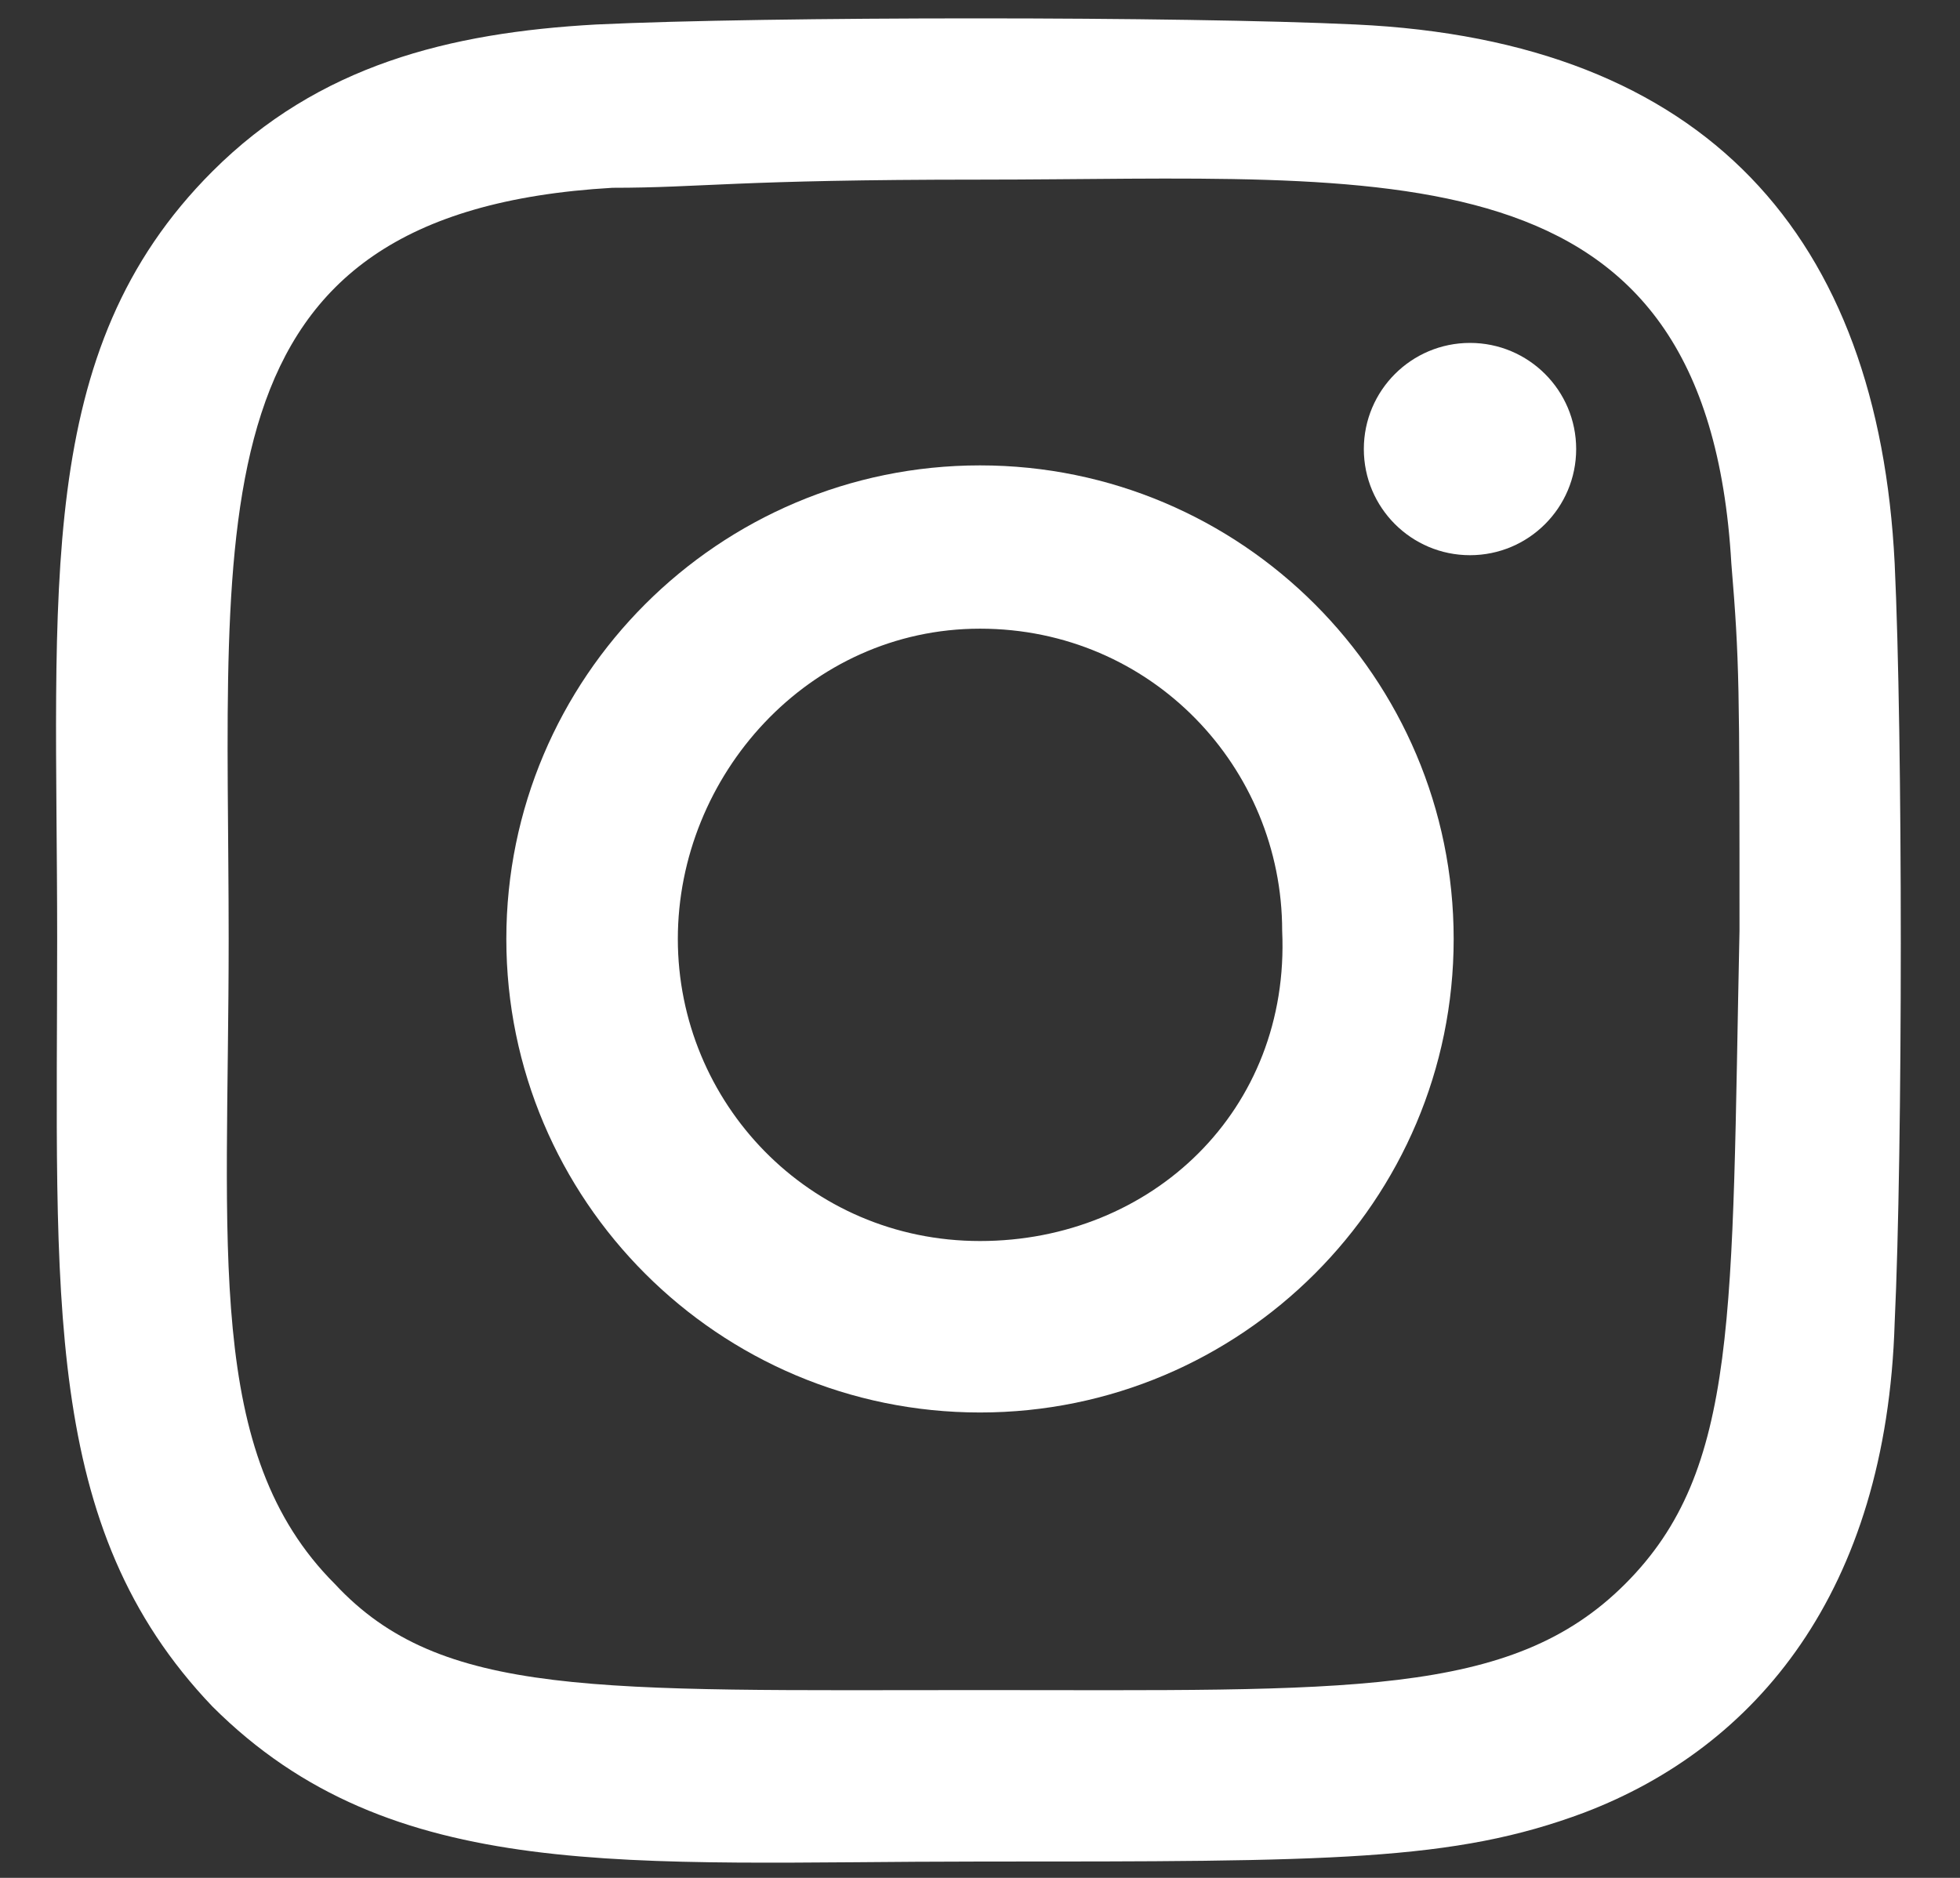
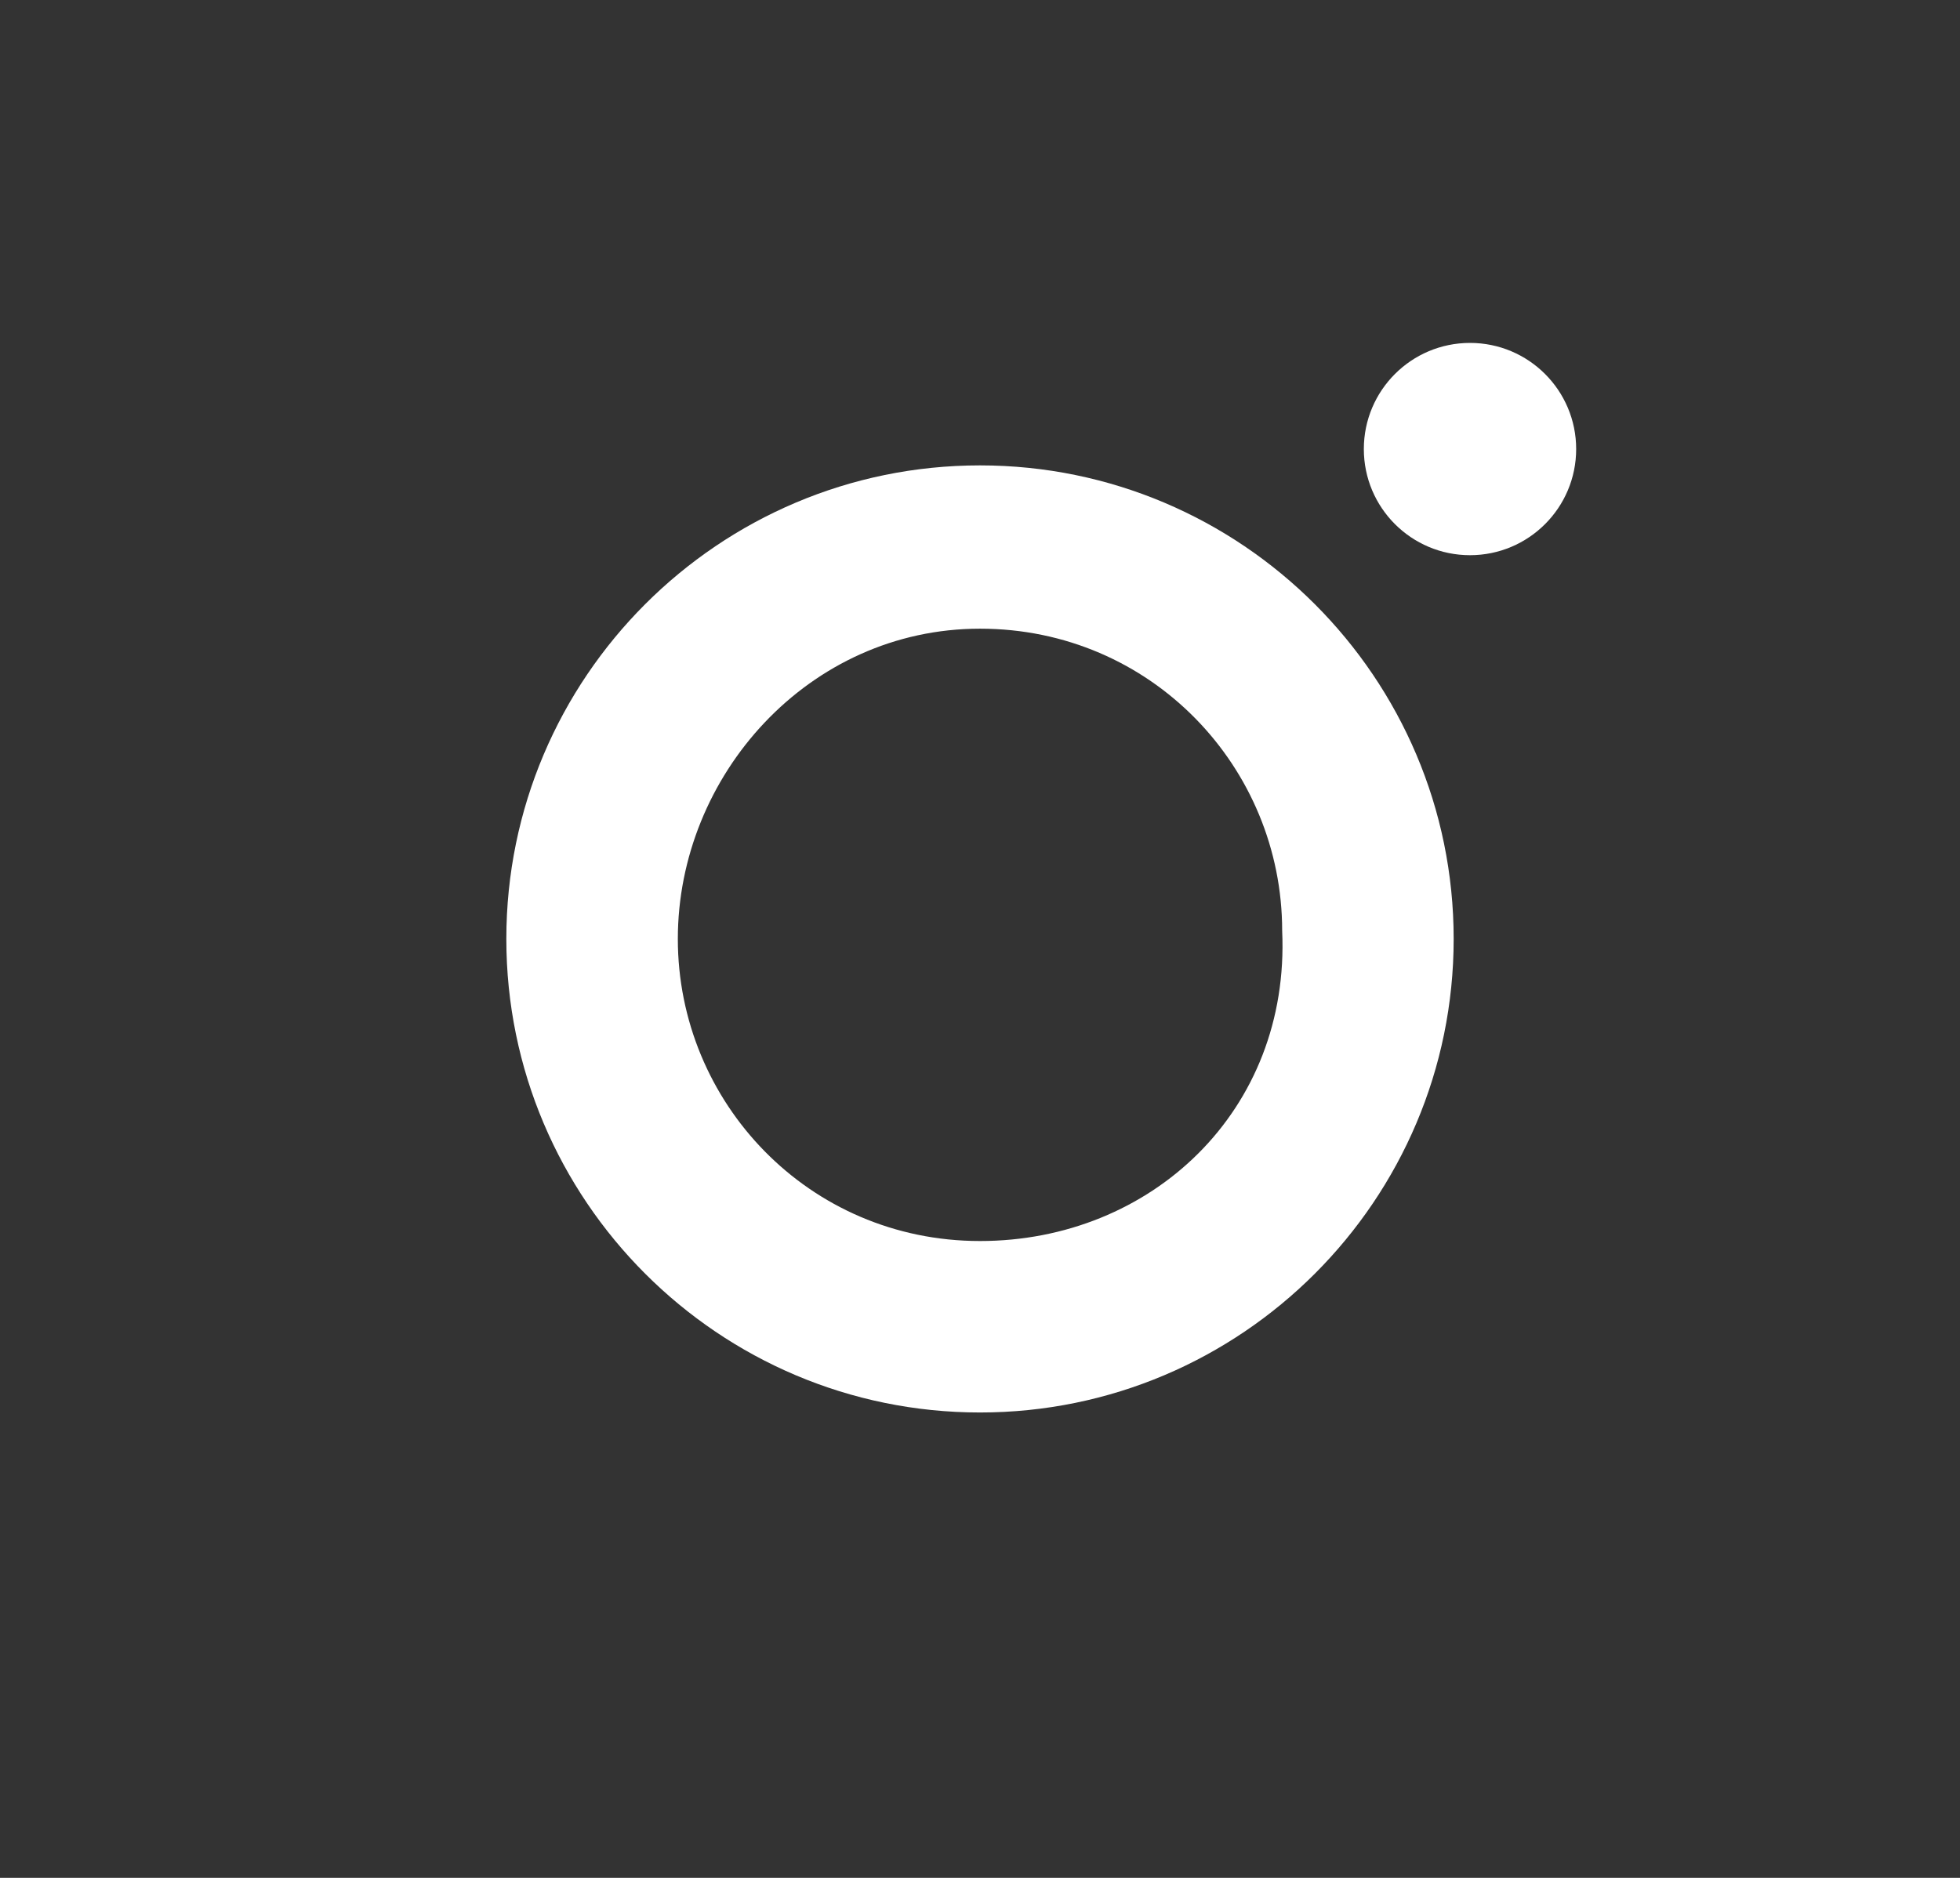
<svg xmlns="http://www.w3.org/2000/svg" version="1.1" id="Layer_1" x="0px" y="0px" width="24px" height="23px" viewBox="0 0 24 23" style="enable-background:new 0 0 24 23;" xml:space="preserve">
  <rect x="0" y="0" width="24" height="23" fill="#333333" stroke="none" />
  <style type="text/css">
	.st0{fill:#FFFFFF;}
</style>
  <g>
    <path class="st0" d="M12,5.7c-3.2,0-5.8,2.6-5.8,5.8c0,3.2,2.6,5.8,5.8,5.8c3.2,0,5.8-2.6,5.8-5.8C17.8,8.3,15.2,5.7,12,5.7L12,5.7   z M12,15.2c-2.1,0-3.7-1.7-3.7-3.7S9.9,7.7,12,7.7s3.7,1.7,3.7,3.7C15.8,13.6,14.1,15.2,12,15.2z" />
-     <path class="st0" d="M16.6,0.3c-2.1-0.1-7.2-0.1-9.3,0C5.5,0.4,3.9,0.8,2.6,2.1c-2.2,2.2-1.9,5.1-1.9,9.4c0,4.4-0.2,7.2,1.9,9.4   c2.2,2.2,5.1,1.9,9.4,1.9c4.3,0,5.8,0,7.4-0.6c2.1-0.8,3.7-2.7,3.8-6c0.1-2.1,0.1-7.2,0-9.3C23,2.9,20.9,0.5,16.6,0.3L16.6,0.3z    M19.9,19.4c-1.4,1.4-3.4,1.3-7.9,1.3c-4.7,0-6.6,0.1-7.9-1.3c-1.6-1.6-1.3-4.1-1.3-7.9c0-5.2-0.5-8.9,4.7-9.2   C8.6,2.3,9,2.2,12,2.2l0,0c5,0,8.9-0.5,9.2,4.7c0.1,1.2,0.1,1.5,0.1,4.5C21.2,16.1,21.3,18,19.9,19.4L19.9,19.4z" />
    <circle id="XMLID_1_" class="st0" cx="18" cy="5.5" r="1.3" />
  </g>
</svg>